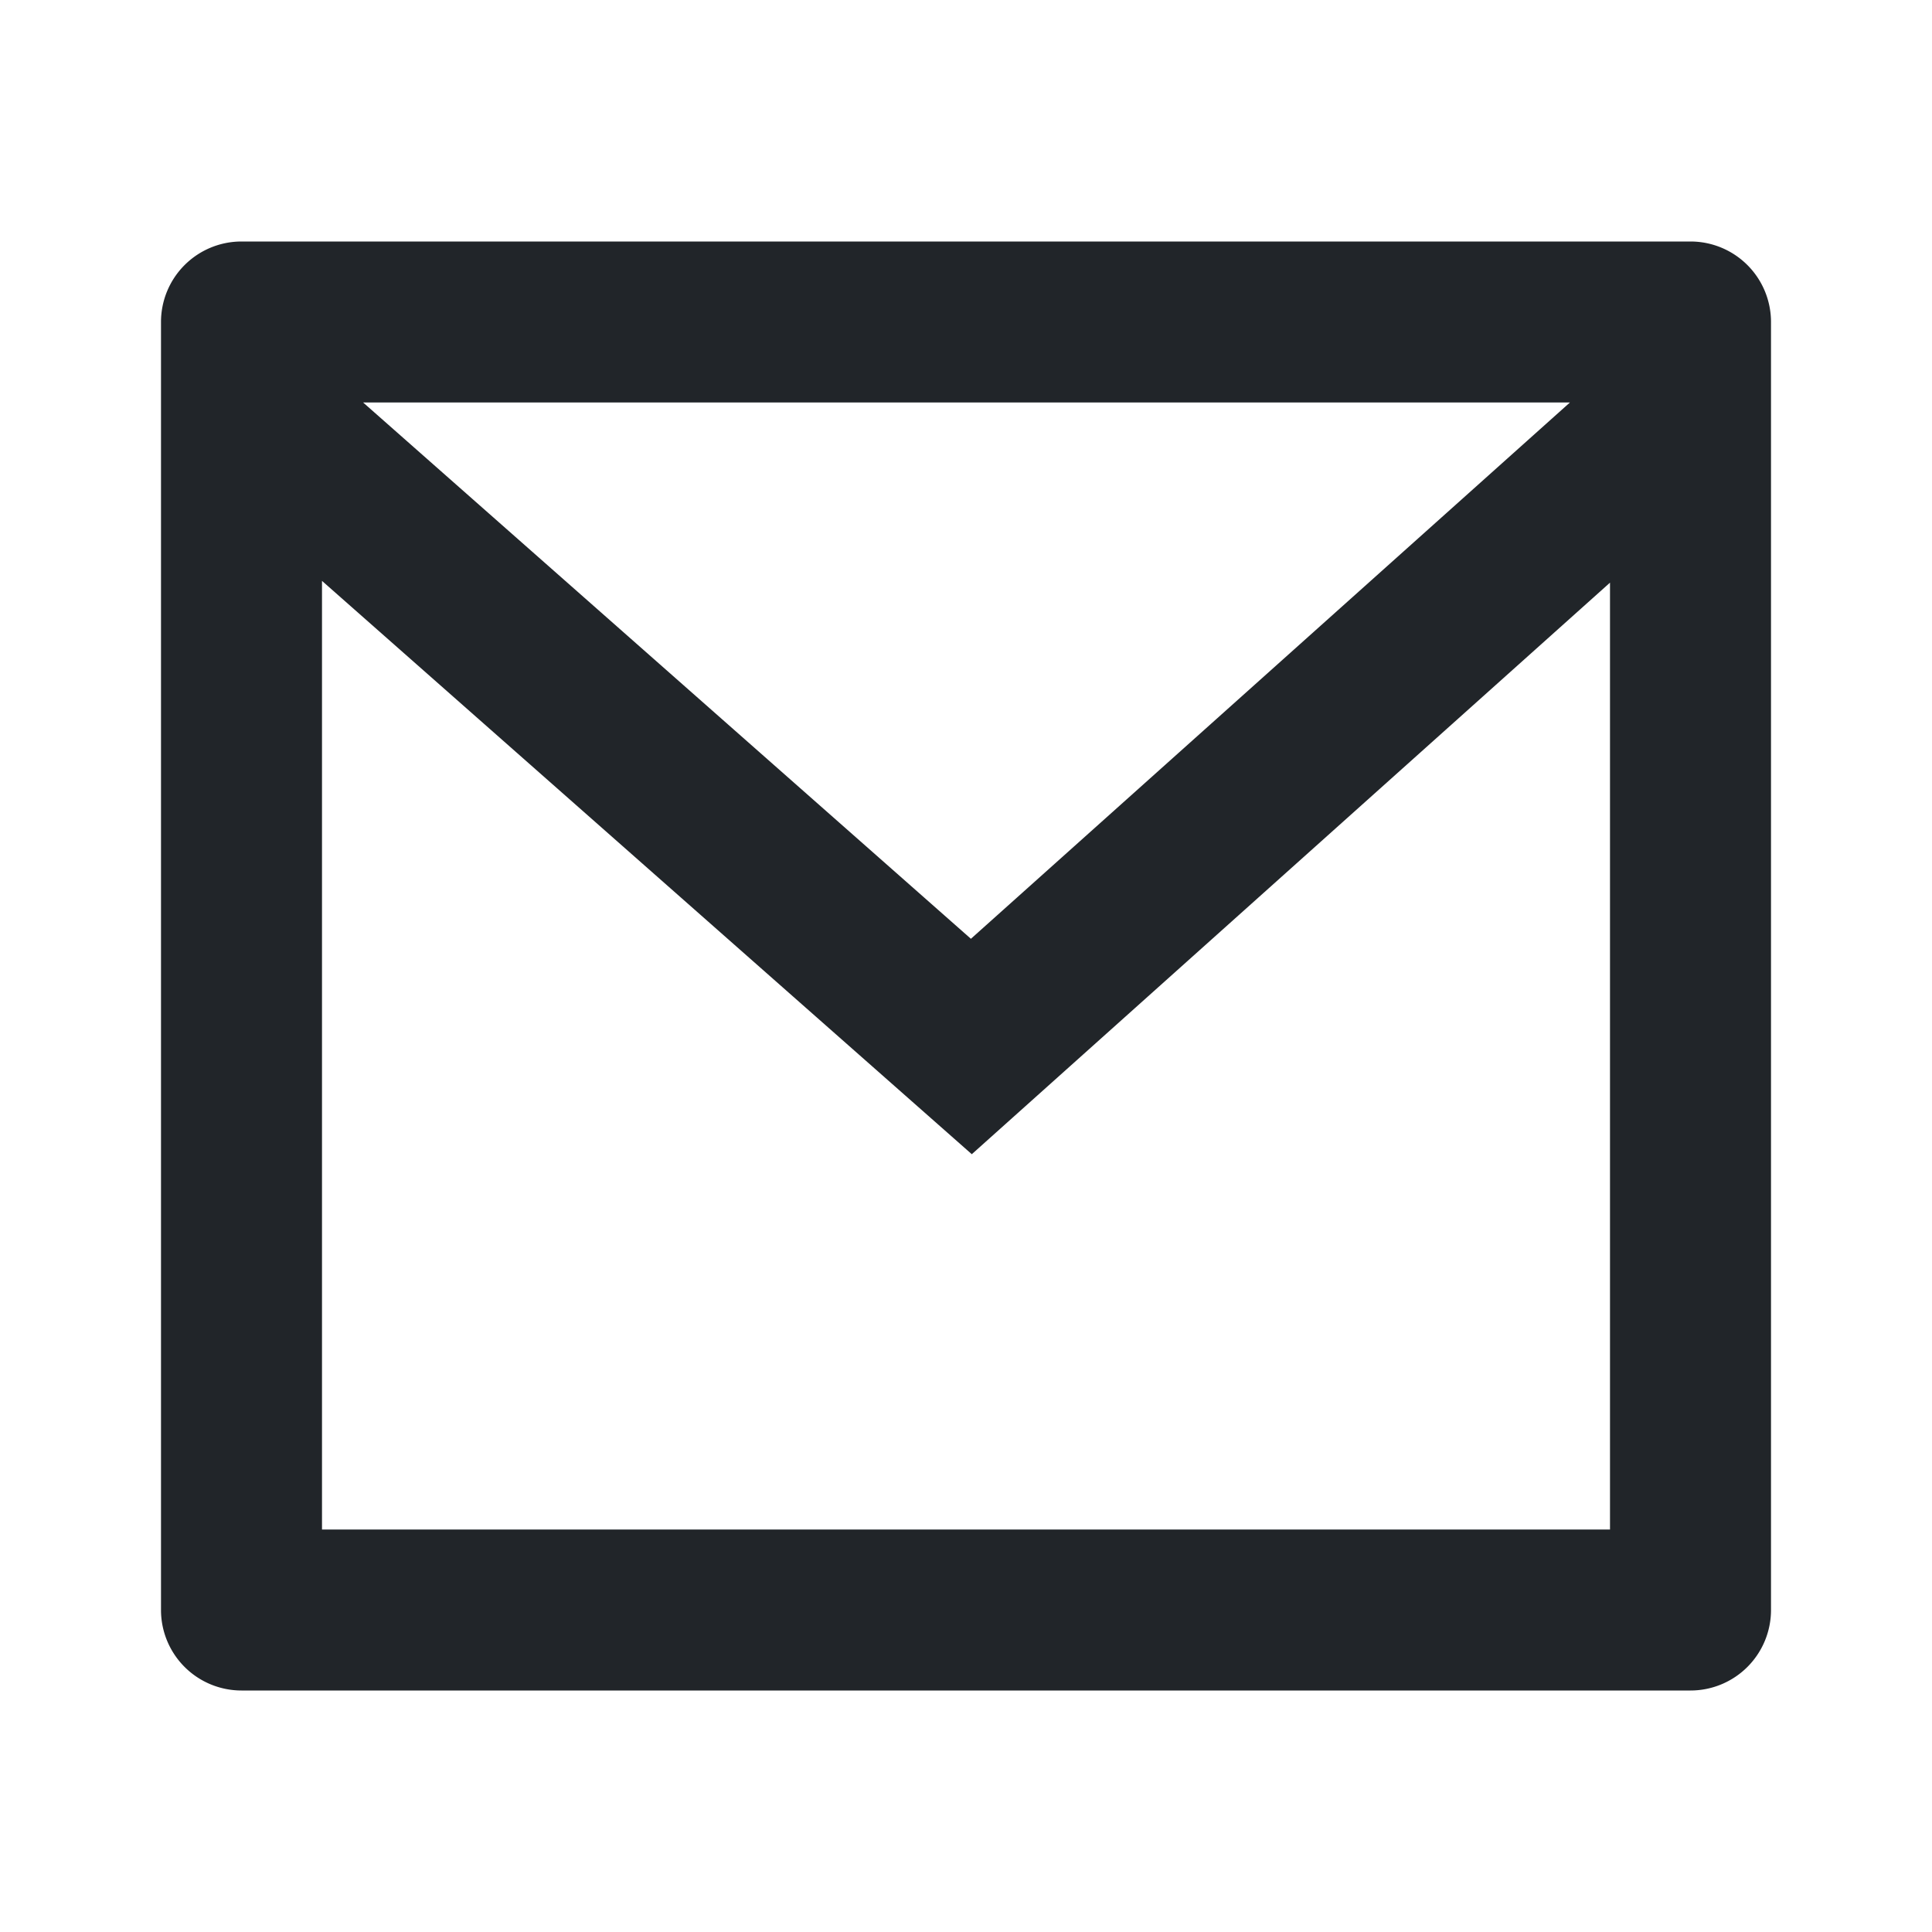
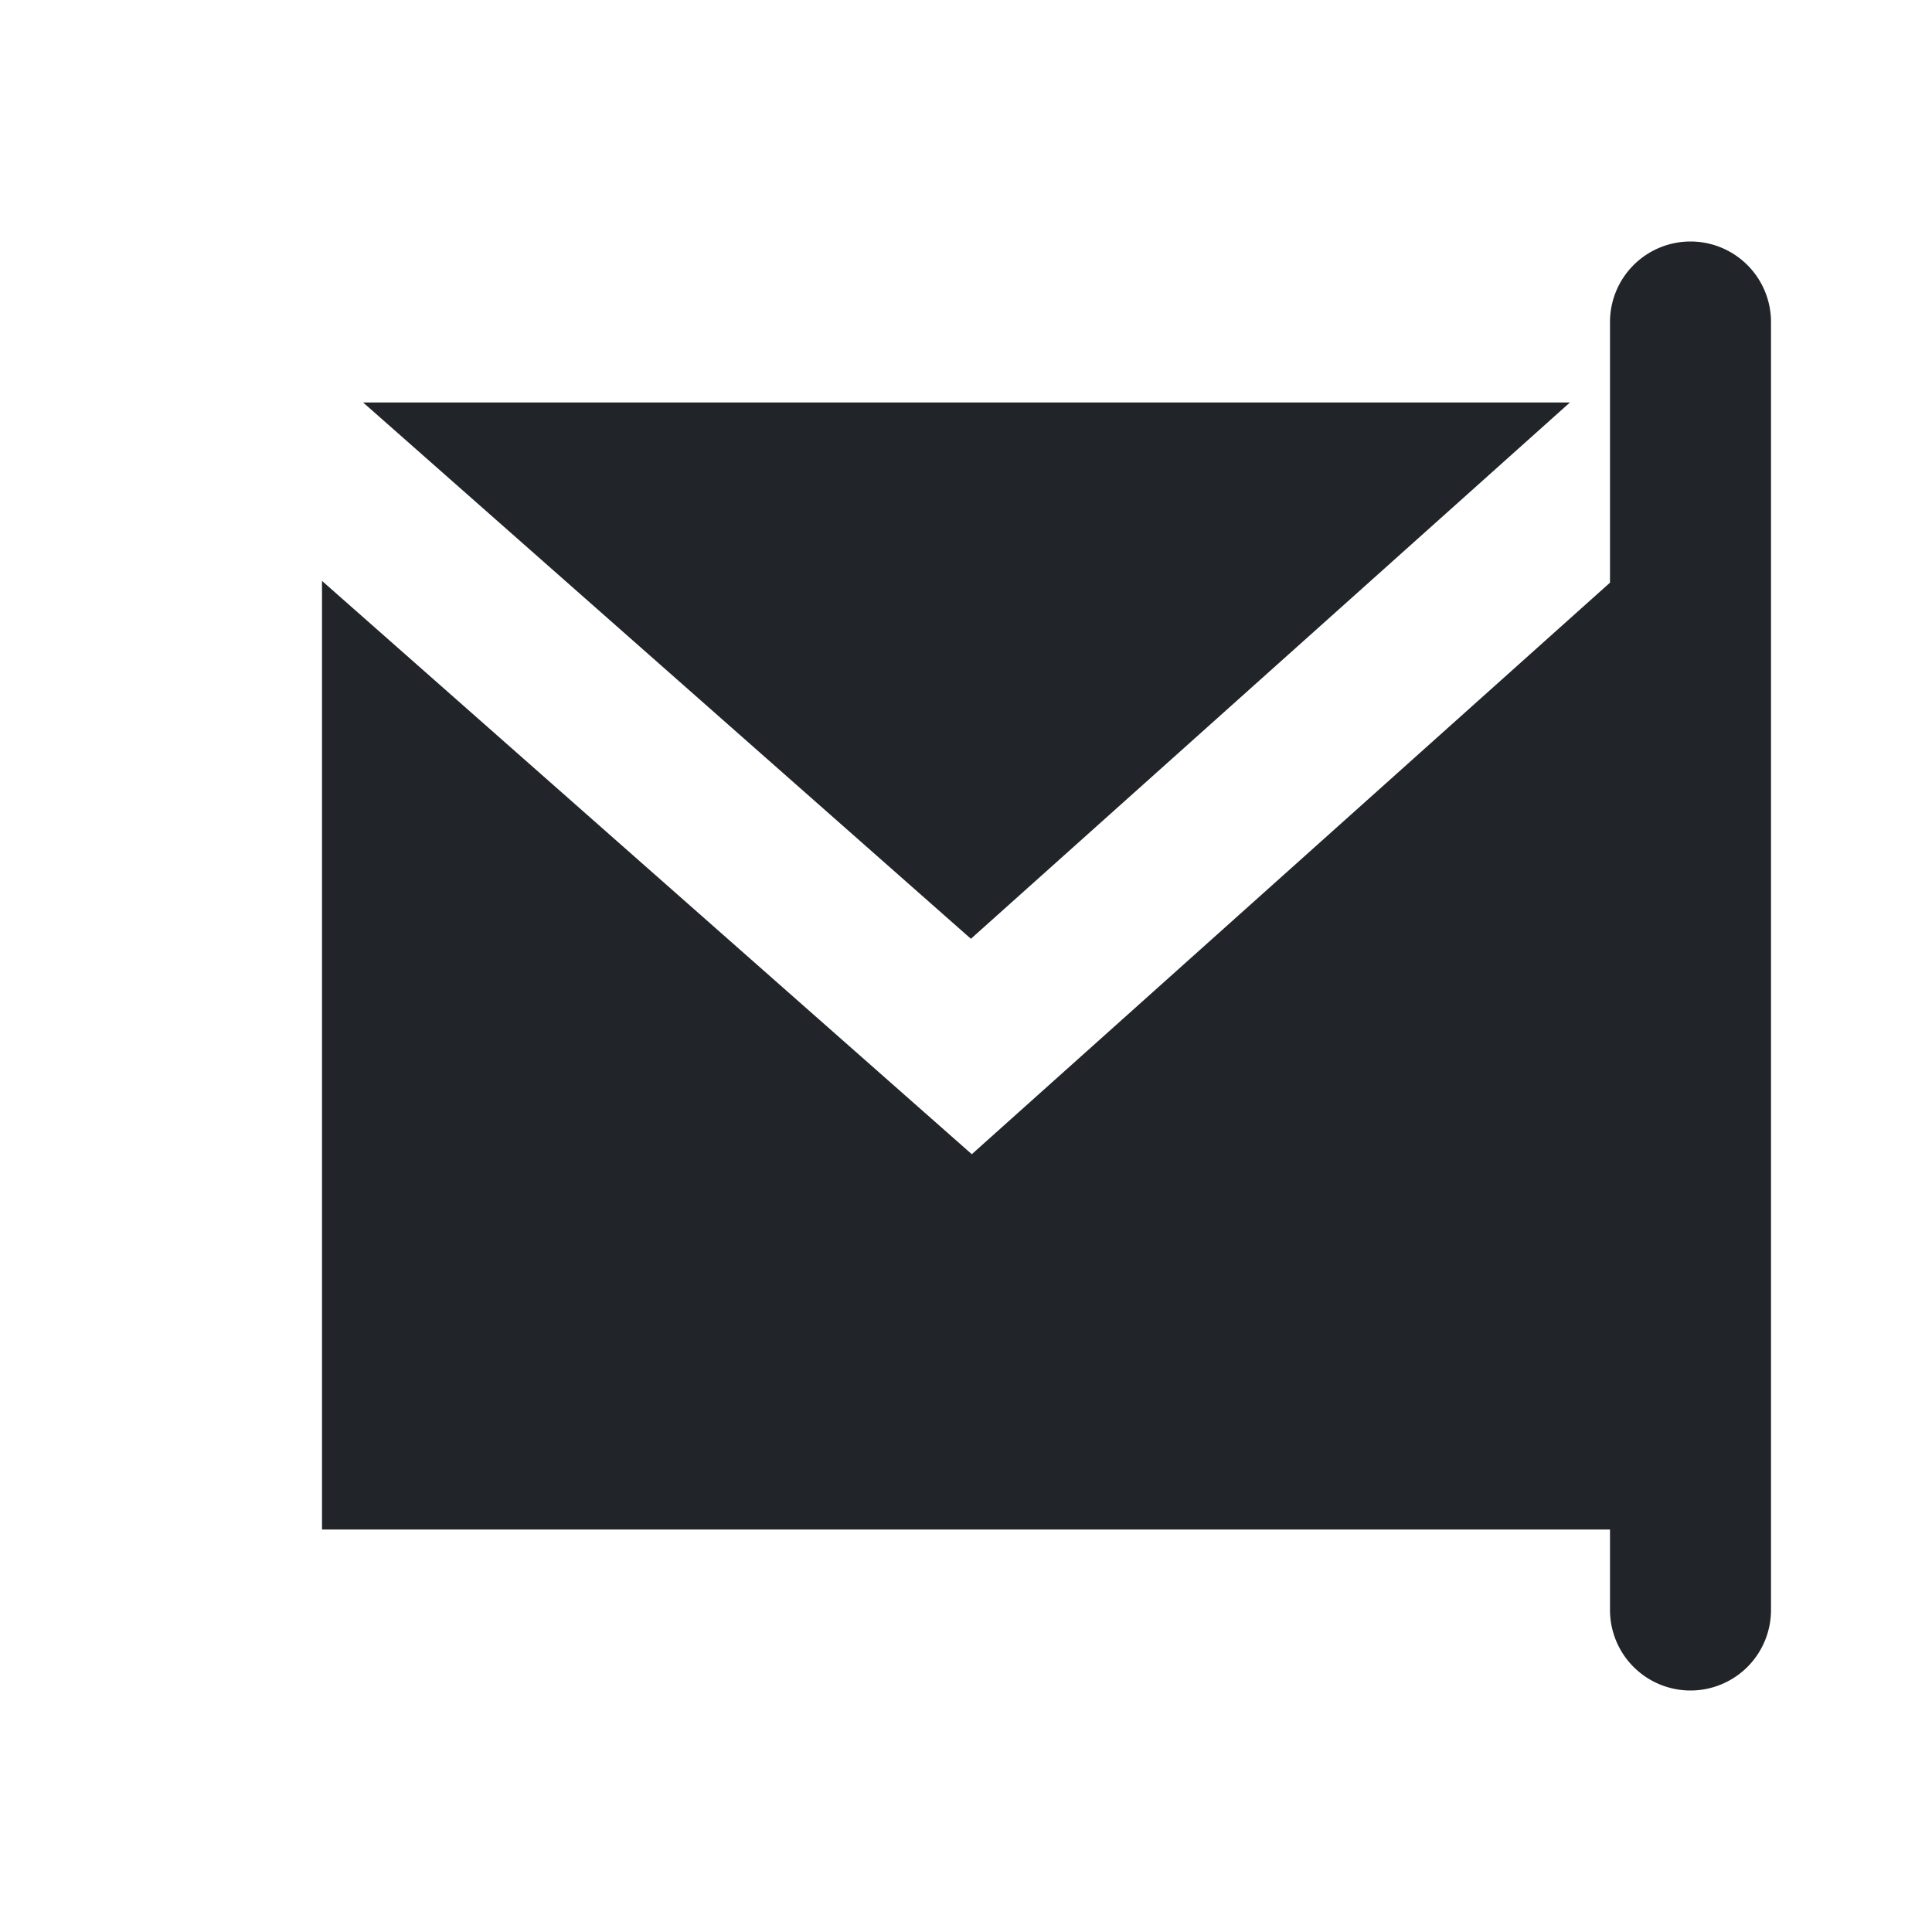
<svg xmlns="http://www.w3.org/2000/svg" height="24" width="24" viewBox="0 0 24 24">
  <title>mail line</title>
  <g fill="#212529" class="nc-icon-wrapper">
-     <path d="M3 3h18a1 1 0 0 1 1 1v16a1 1 0 0 1-1 1H3a1 1 0 0 1-1-1V4a1 1 0 0 1 1-1zm17 4.238l-7.928 7.1L4 7.216V19h16V7.238zM4.511 5l7.55 6.662L19.502 5H4.511z" />
+     <path d="M3 3h18a1 1 0 0 1 1 1v16a1 1 0 0 1-1 1a1 1 0 0 1-1-1V4a1 1 0 0 1 1-1zm17 4.238l-7.928 7.1L4 7.216V19h16V7.238zM4.511 5l7.55 6.662L19.502 5H4.511z" />
  </g>
</svg>